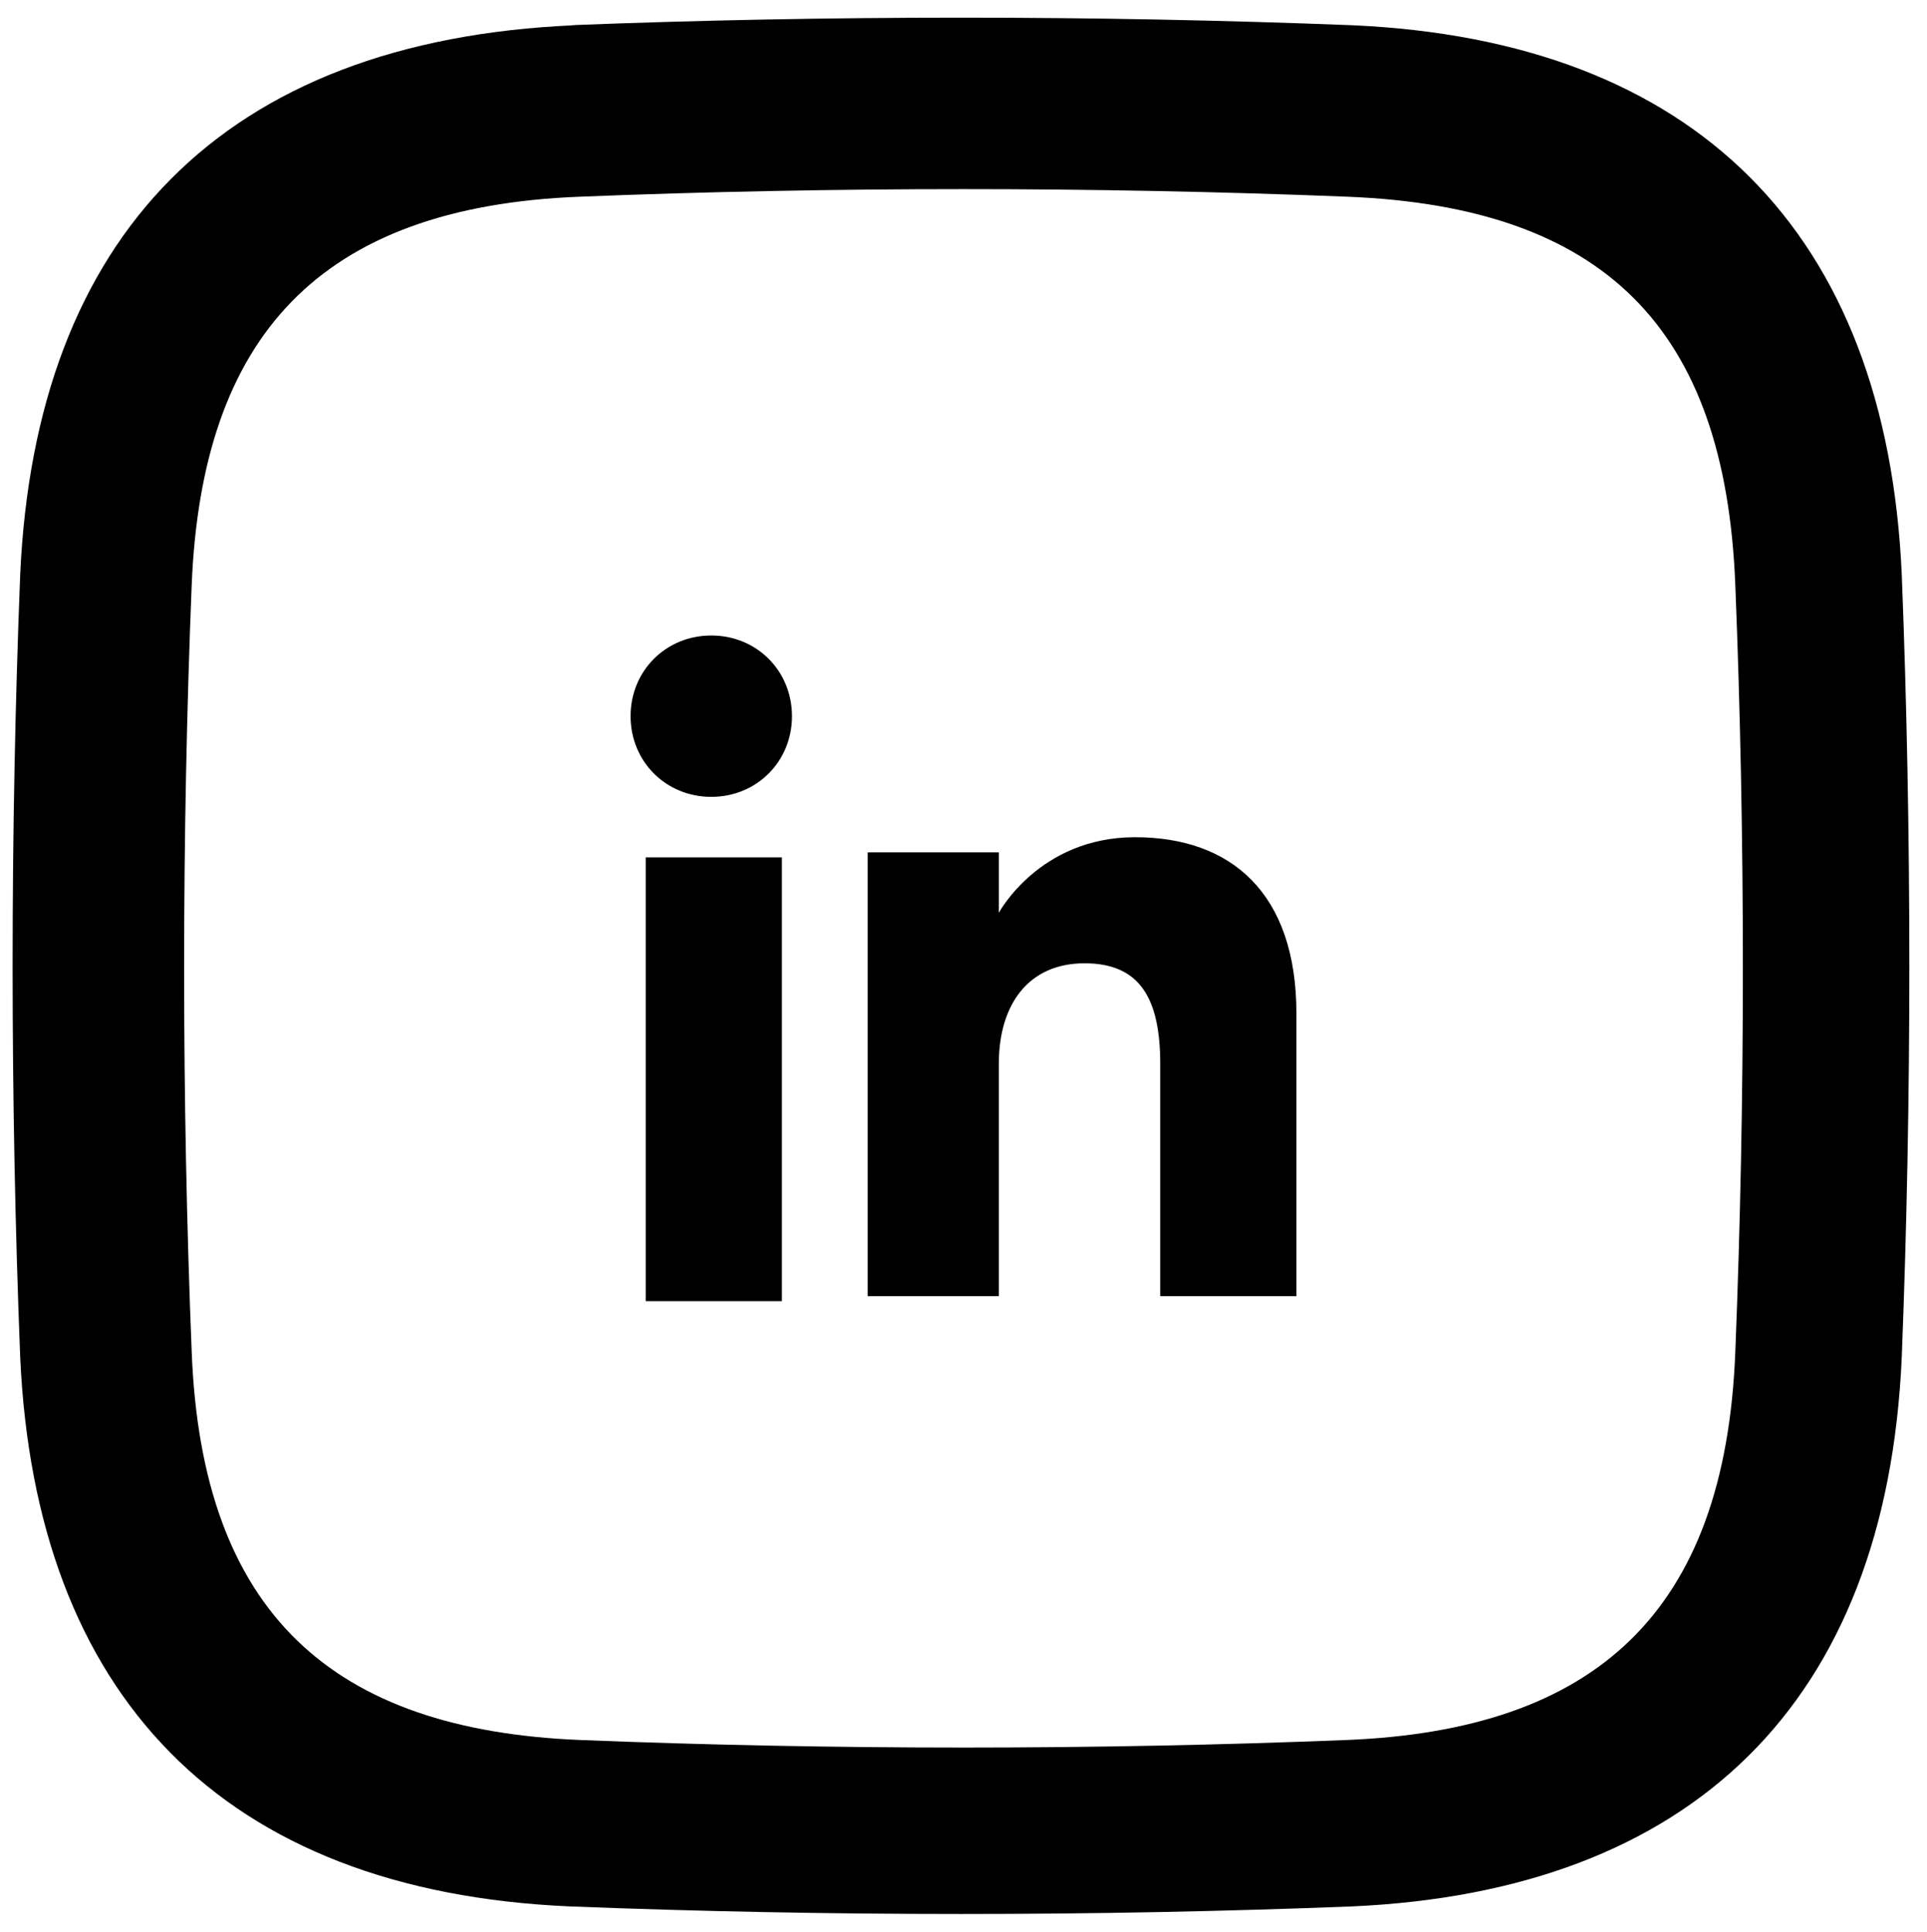
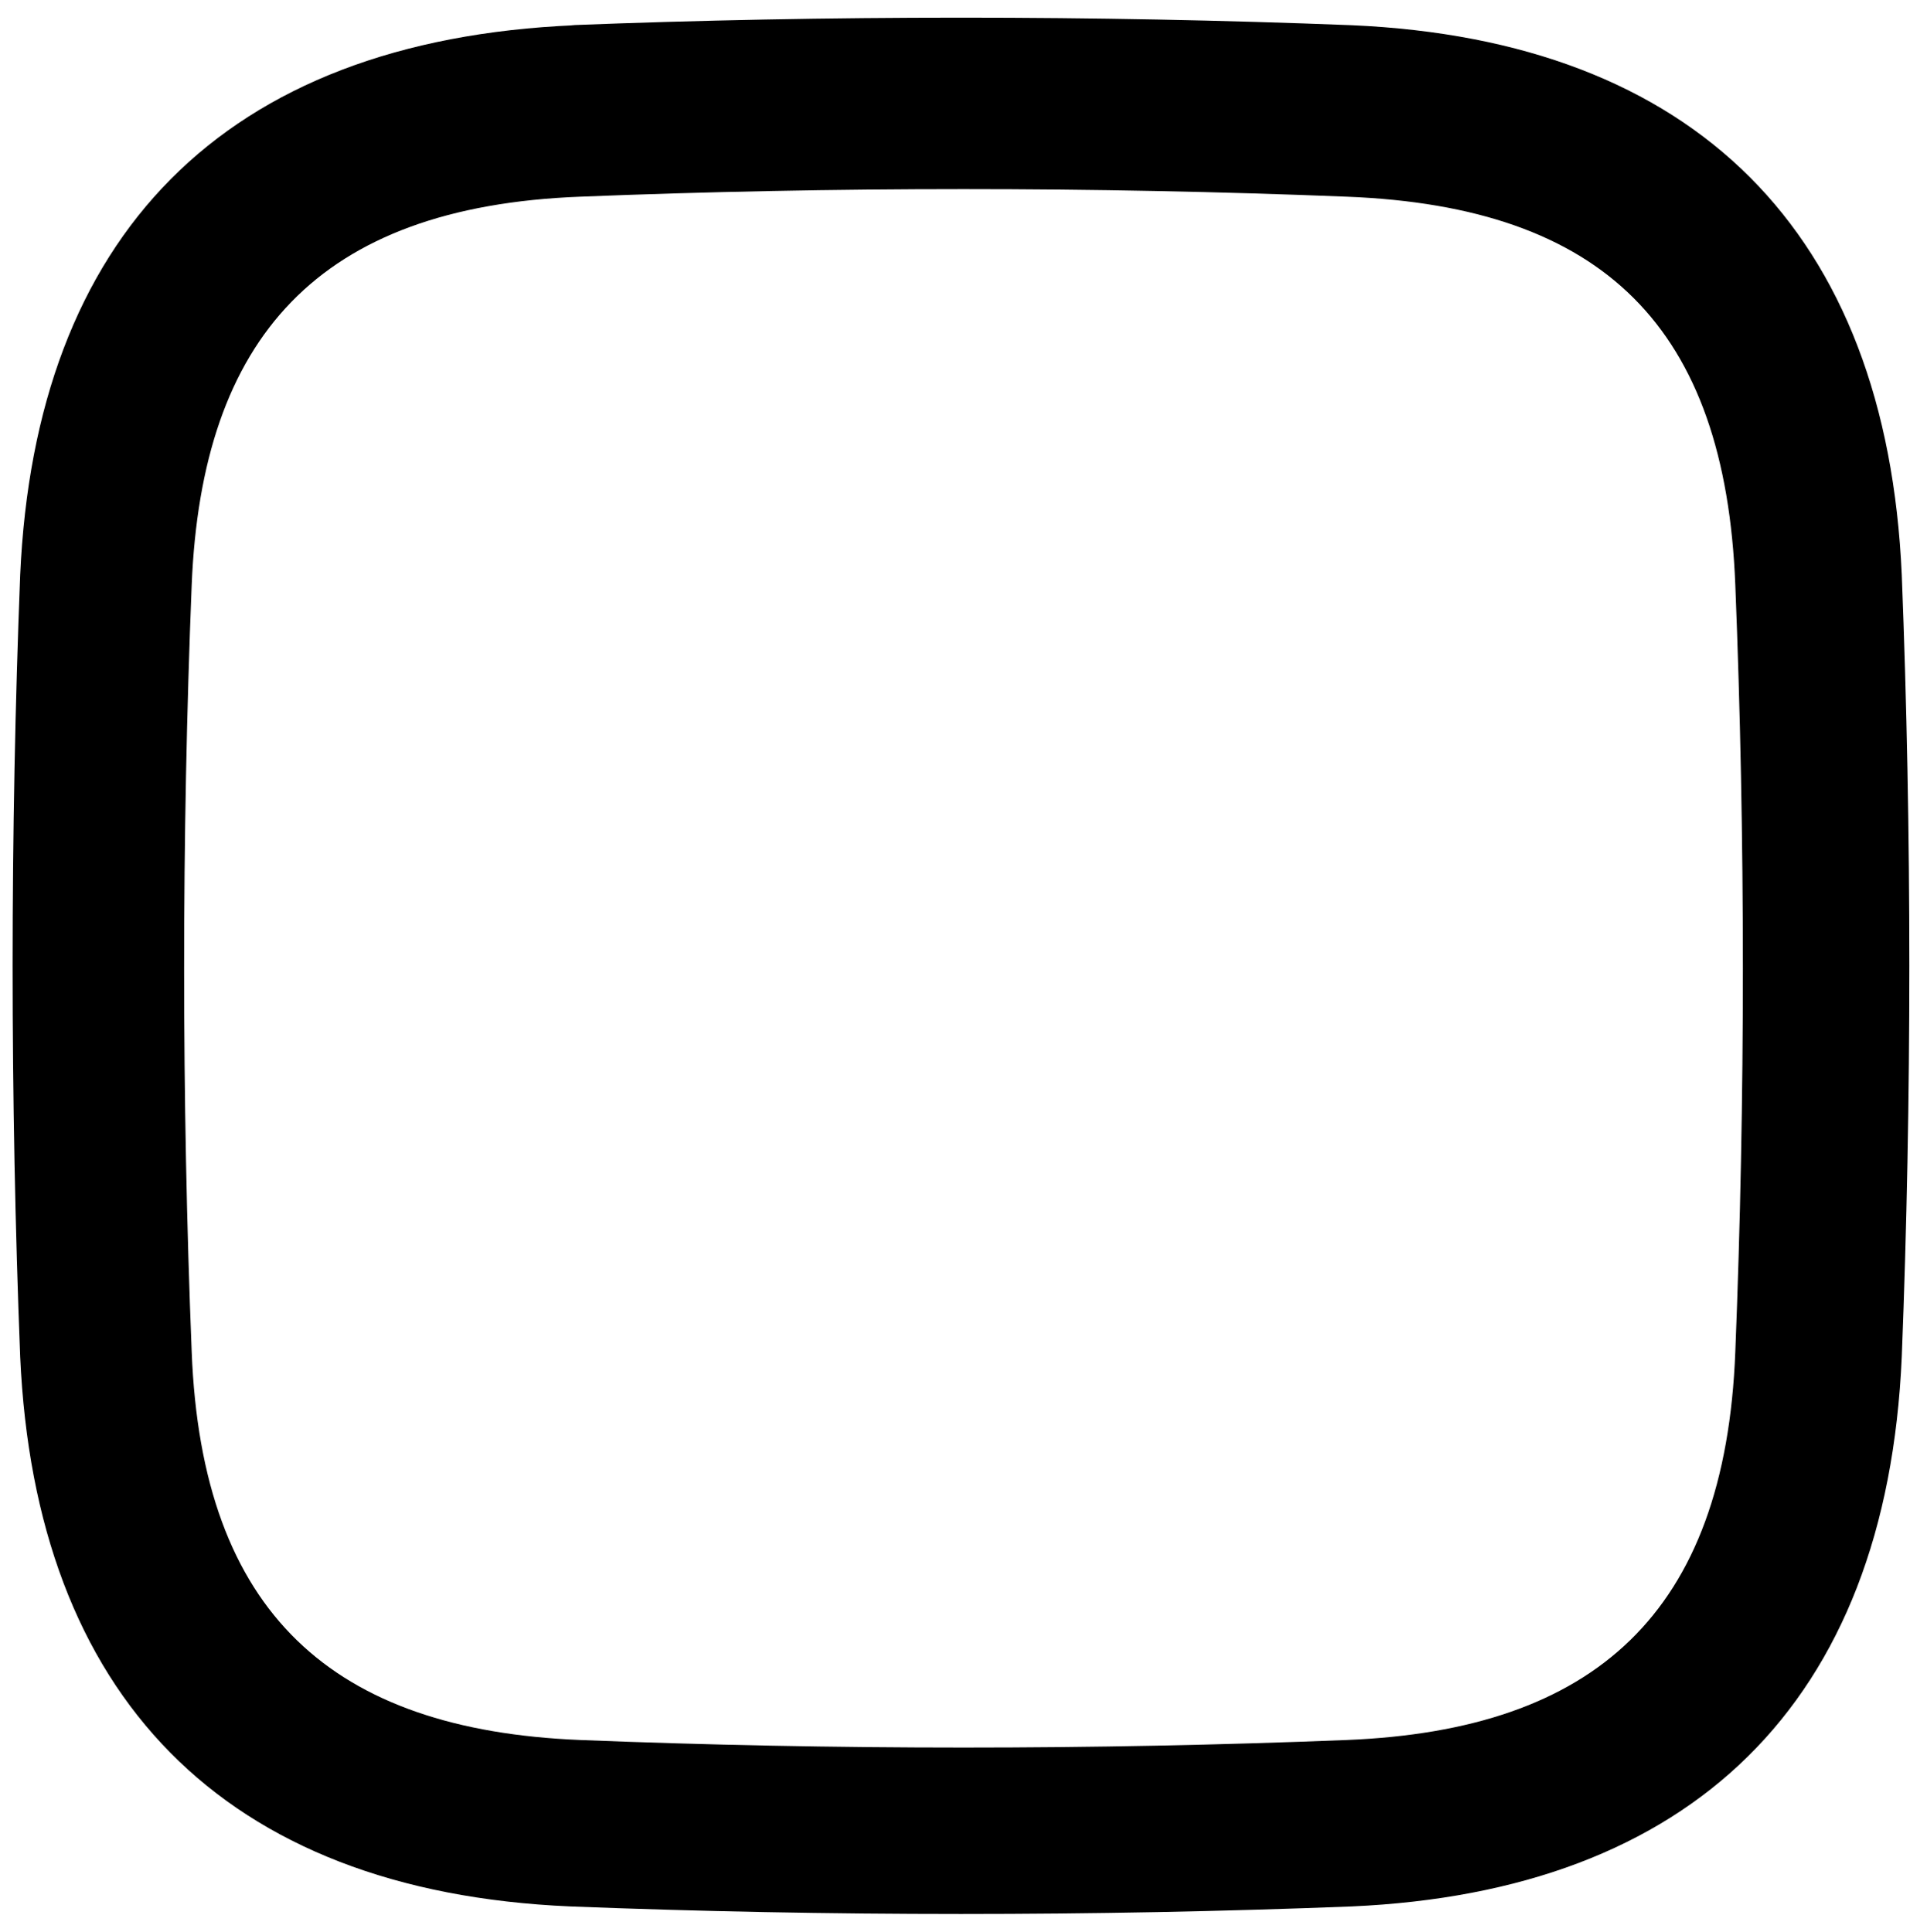
<svg xmlns="http://www.w3.org/2000/svg" version="1.1" viewBox="0 0 38.2 38.3">
  <defs>
    <style>
      .cls-1 {
        fill-rule: evenodd;
      }
    </style>
  </defs>
  <g>
    <g id="katman_1">
      <g>
-         <path class="cls-1" d="M11.4.5C4.4.8.7,4.7.4,11.4c-.2,5.1-.2,10.4,0,15.5.3,6.7,4,10.6,10.9,10.9,5.1.2,10.4.2,15.5,0,6.7-.3,10.6-4,10.9-10.9.2-5.1.2-10.4,0-15.5-.3-6.8-4.1-10.6-10.9-10.9-5.1-.2-10.4-.2-15.5,0h0ZM26.7,3.9c5.1.2,7.5,2.6,7.7,7.7.2,5,.2,10.2,0,15.2-.2,5.2-2.8,7.5-7.7,7.7-5,.2-10.2.2-15.2,0-4.9-.2-7.5-2.5-7.7-7.7-.2-5-.2-10.2,0-15.2.2-4.9,2.5-7.5,7.7-7.7,5-.2,10.2-.2,15.2,0h0Z" />
-         <path class="cls-1" d="M12.8,25.8h2.7v-8.8h-2.7v8.8h0ZM19.8,21.1c0-1.2.6-2,1.7-2s1.5.7,1.5,2v4.6h2.7v-5.6c0-2.4-1.3-3.5-3.2-3.5s-2.7,1.5-2.7,1.5v-1.2h-2.6v8.8h2.6v-4.6h0ZM14.1,15.8c.9,0,1.6-.7,1.6-1.6s-.7-1.6-1.6-1.6-1.6.7-1.6,1.6.7,1.6,1.6,1.6h0Z" />
+         <path class="cls-1" d="M11.4.5C4.4.8.7,4.7.4,11.4c-.2,5.1-.2,10.4,0,15.5.3,6.7,4,10.6,10.9,10.9,5.1.2,10.4.2,15.5,0,6.7-.3,10.6-4,10.9-10.9.2-5.1.2-10.4,0-15.5-.3-6.8-4.1-10.6-10.9-10.9-5.1-.2-10.4-.2-15.5,0h0M26.7,3.9c5.1.2,7.5,2.6,7.7,7.7.2,5,.2,10.2,0,15.2-.2,5.2-2.8,7.5-7.7,7.7-5,.2-10.2.2-15.2,0-4.9-.2-7.5-2.5-7.7-7.7-.2-5-.2-10.2,0-15.2.2-4.9,2.5-7.5,7.7-7.7,5-.2,10.2-.2,15.2,0h0Z" />
      </g>
    </g>
  </g>
</svg>